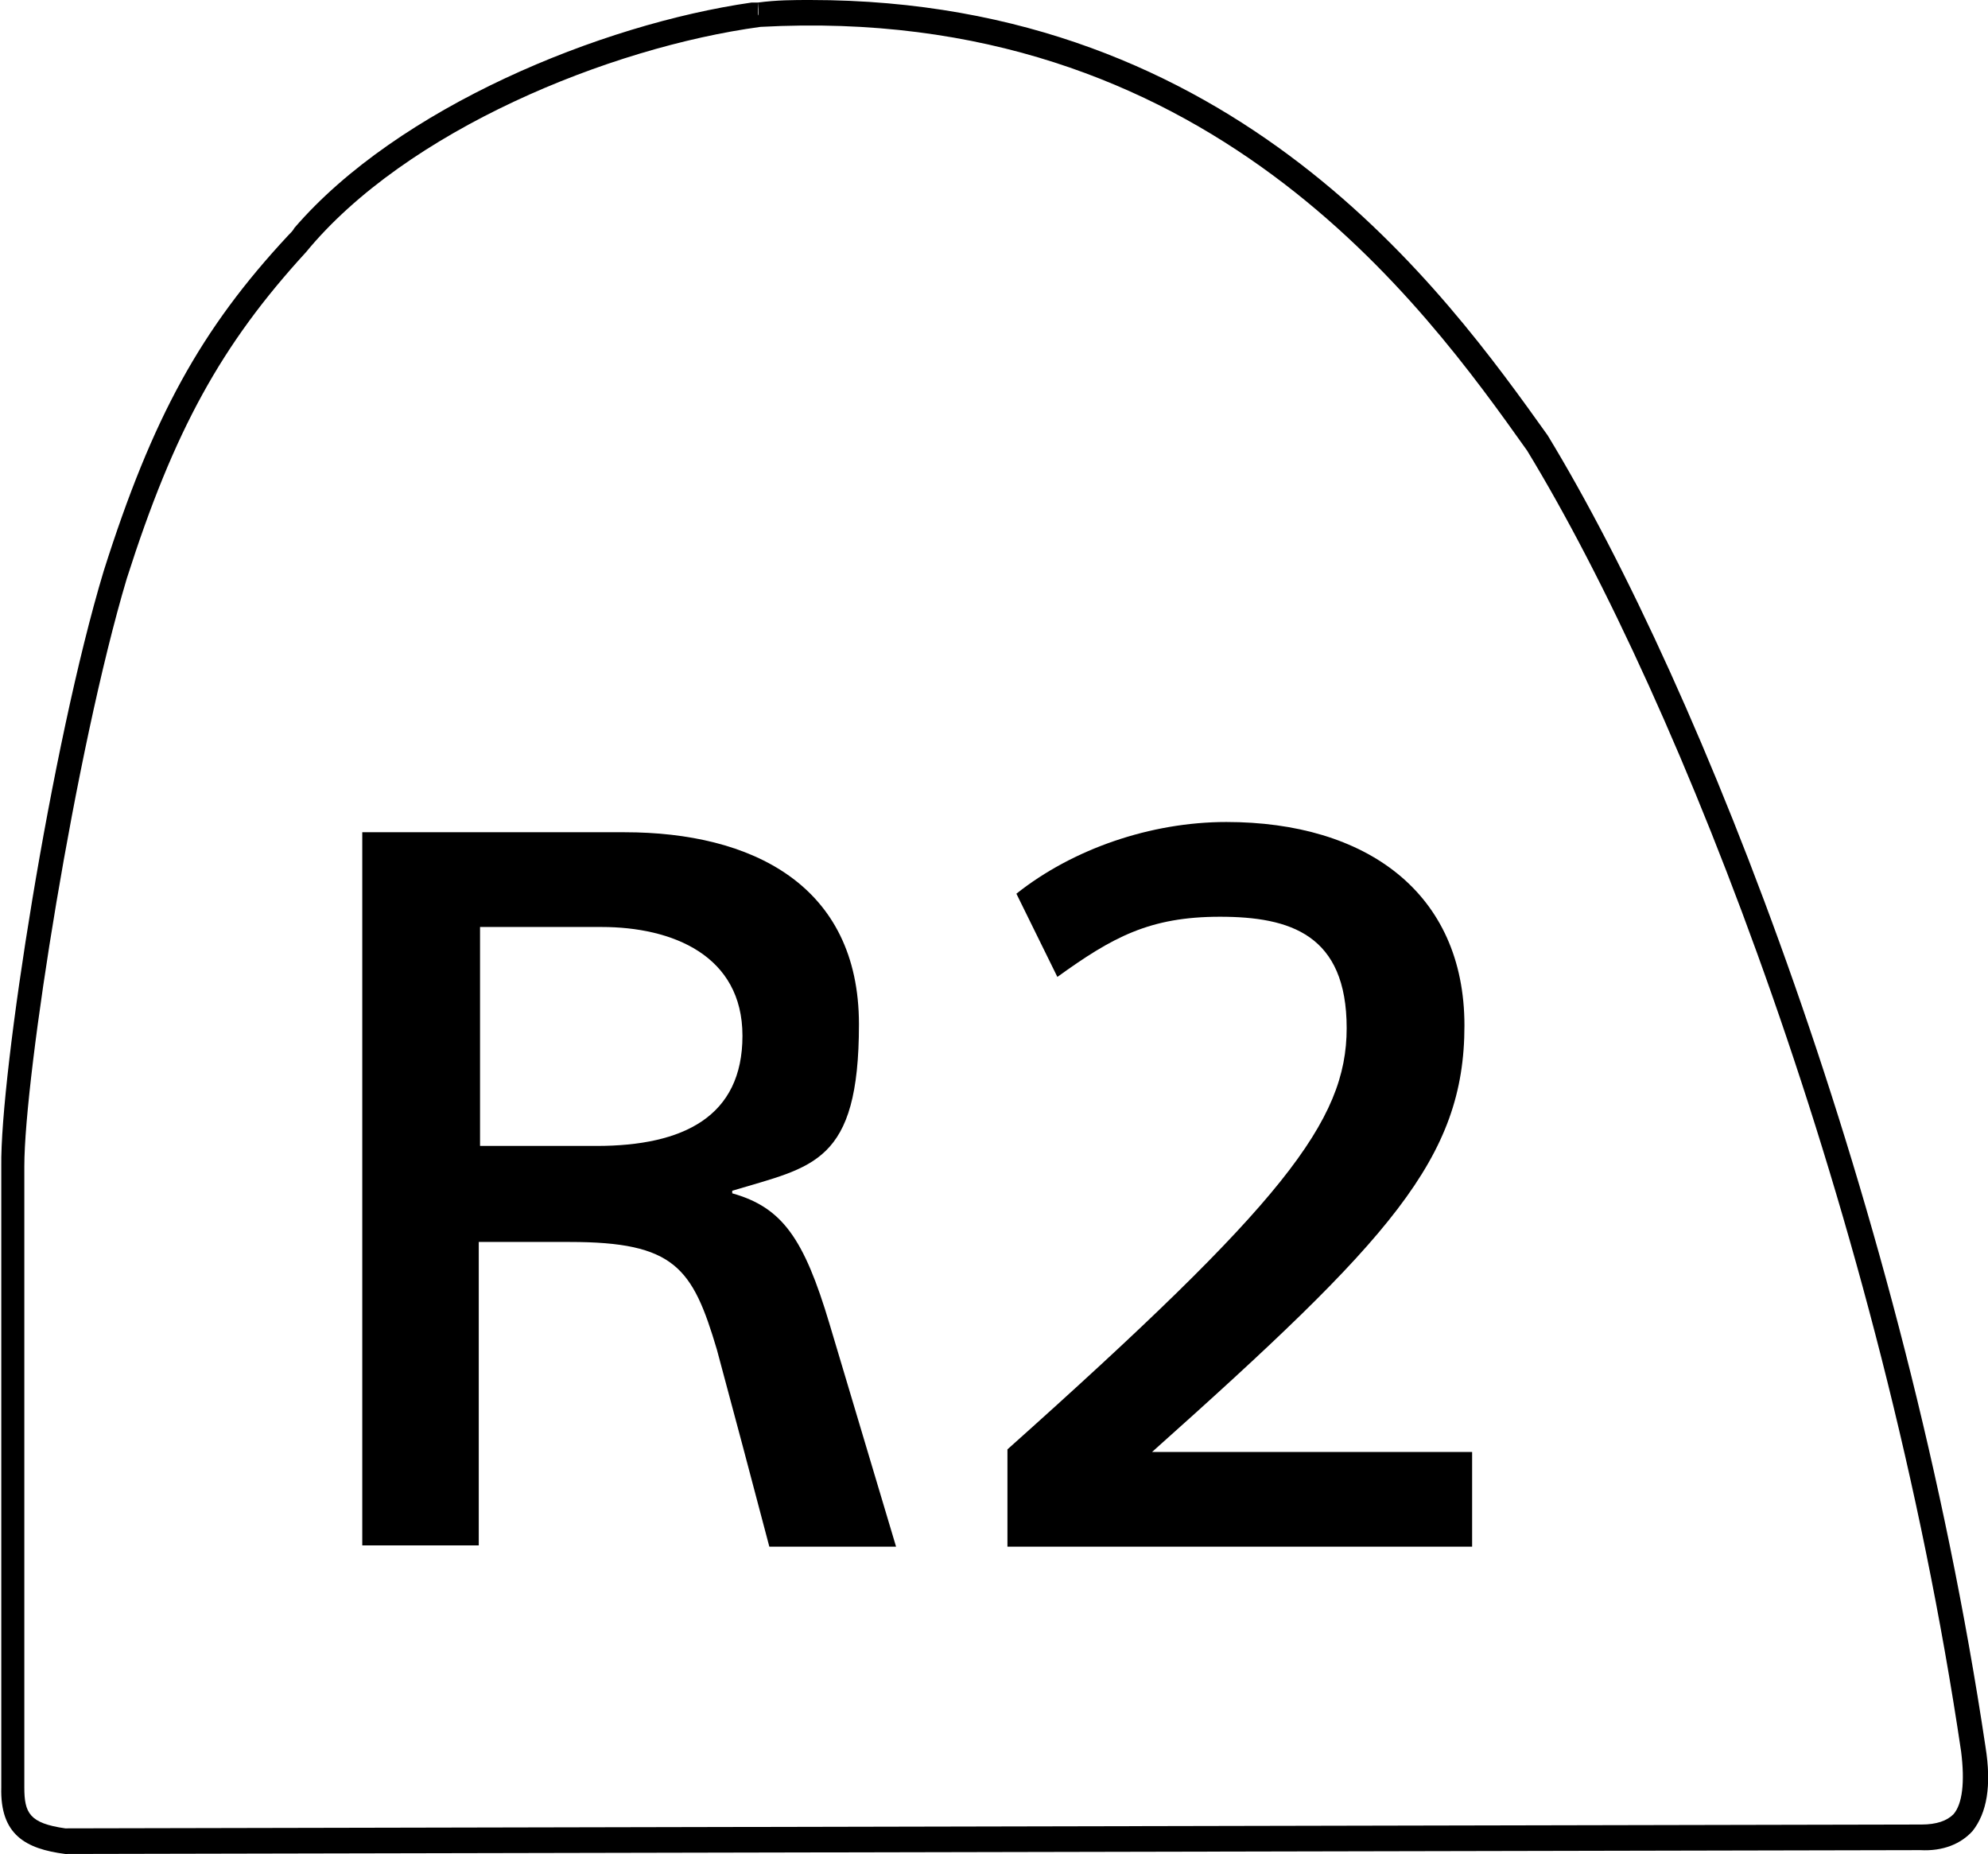
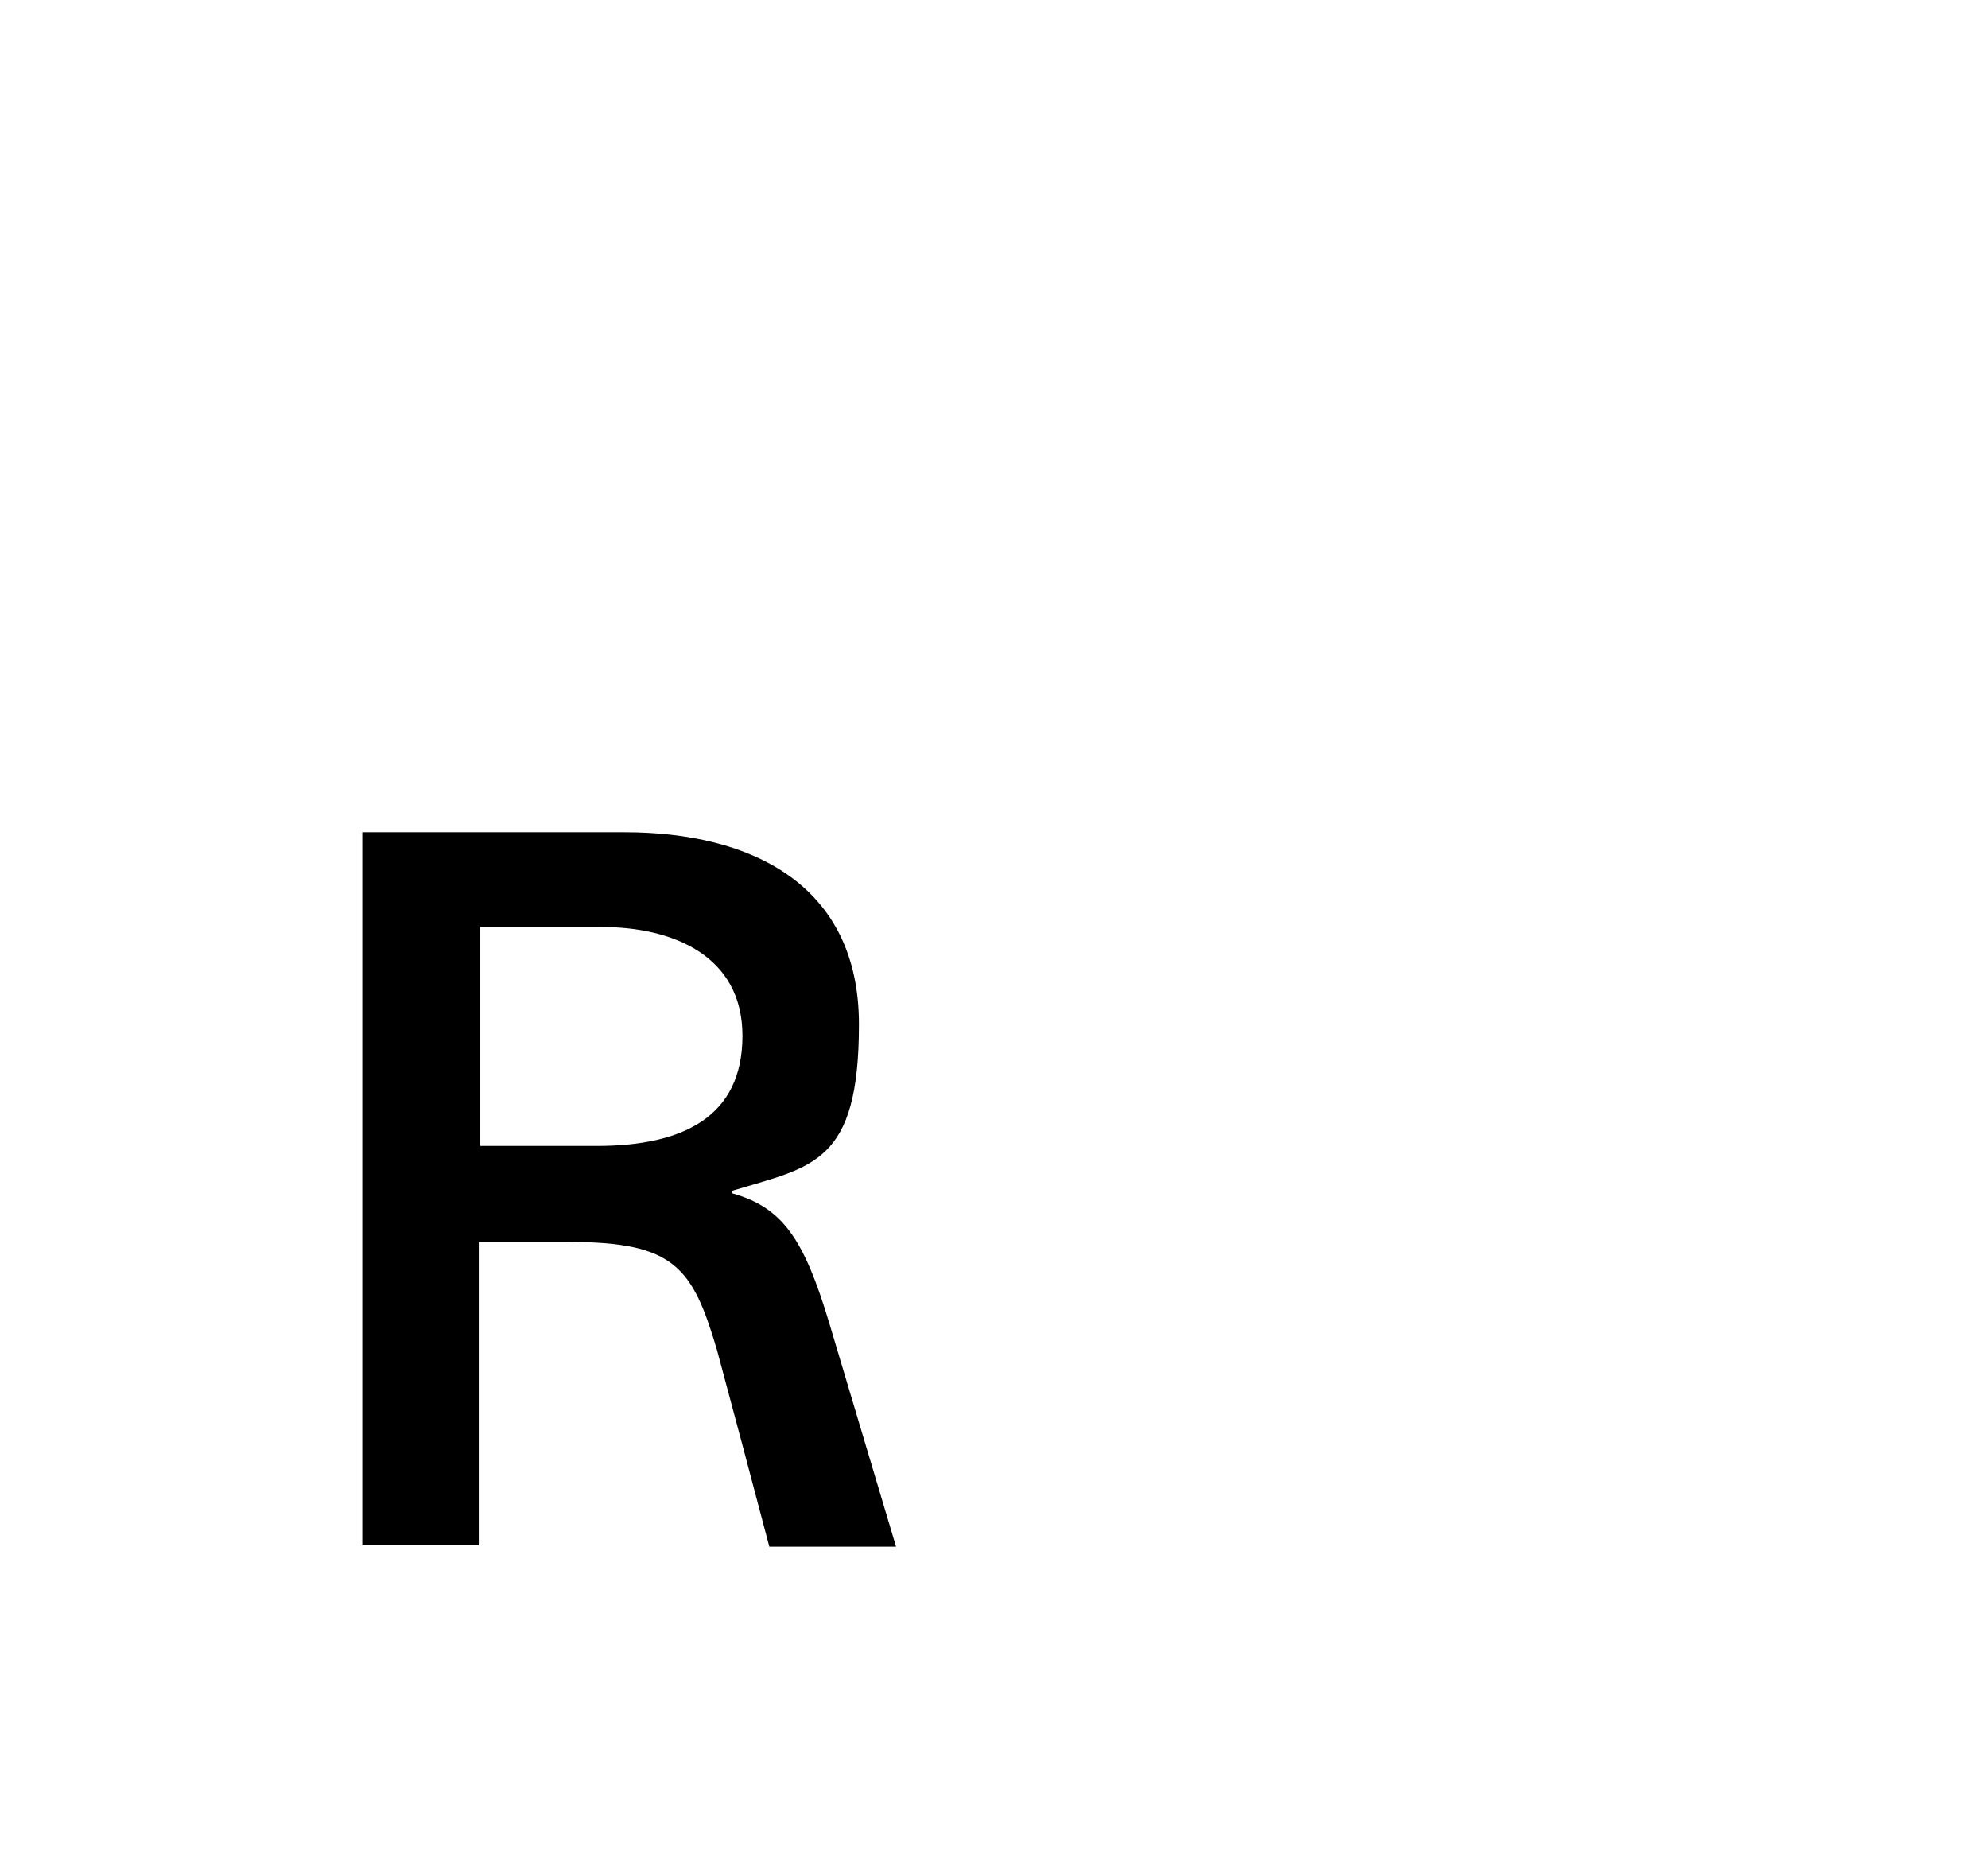
<svg xmlns="http://www.w3.org/2000/svg" id="_レイヤー_2" version="1.1" viewBox="0 0 155.3 144.8">
  <g id="DualSense_Buttons">
    <g id="R1R2_A">
      <g>
-         <path d="M28.3,65h20.5c9.9,0,18.3,4.1,18.3,15s-3.6,11.1-9.9,13v.2c3.9,1.1,5.6,3.5,7.6,10.2,1.8,6,3.4,11.4,5.2,17.4h-9.9c-1.1-4.2-3.1-11.7-4.1-15.4-1.9-6.4-3.3-8.4-11.5-8.4h-7.1v23.7h-9.1v-55.7h0ZM37.5,89.5h9.1c6.8,0,11.4-2.3,11.4-8.6s-5.5-8.5-11-8.5h-9.5s0,17.1,0,17.1Z" />
-         <path d="M115,120.8h-36.3v-7.6c21.5-19.2,26.5-25.6,26.5-32.9s-4.4-8.7-9.9-8.7-8.4,1.6-12.7,4.7l-3.2-6.5c4.4-3.5,10.5-5.6,16.4-5.6,10.9,0,18.6,5.5,18.6,15.9s-5.8,16.7-24.4,33.3h25v7.4h0Z" />
+         <path d="M28.3,65h20.5c9.9,0,18.3,4.1,18.3,15s-3.6,11.1-9.9,13v.2c3.9,1.1,5.6,3.5,7.6,10.2,1.8,6,3.4,11.4,5.2,17.4h-9.9c-1.1-4.2-3.1-11.7-4.1-15.4-1.9-6.4-3.3-8.4-11.5-8.4h-7.1v23.7h-9.1v-55.7ZM37.5,89.5h9.1c6.8,0,11.4-2.3,11.4-8.6s-5.5-8.5-11-8.5h-9.5s0,17.1,0,17.1Z" />
      </g>
-       <path d="M63.3,0C96.6,0,112.9,22.8,120.9,34c12.1,19.9,27.9,60.3,34.2,102.4.5,3.1.1,5.2-1,6.6-.9,1-2.3,1.6-4.1,1.5l-144.9.3h0c-3.1-.4-5.1-1.5-5-5.2v-48.5C0,83.9,4,58.2,8.1,44.6c3.8-12,7.6-18.9,14.4-26.2.2-.2.4-.4.5-.6C31.1,8.4,46.9,1.9,58.7.2c.2,0,.3,0,.5,0v1c.1,0,0-1,0-1C60.7,0,62,0,63.3,0ZM150.1,142.5c1.2,0,2-.3,2.5-.8.7-.8.9-2.5.6-4.9-6.2-41.8-21.9-81.9-33.9-101.6C111.2,23.8,94.3.2,59.4,2.1c-11.8,1.6-27.7,8.1-35.5,17.6-6.6,7.2-10.3,13.9-14,25.5-4,13.4-8,38.8-8,45.9v48.5c0,2,.4,2.8,3.2,3.2l144.7-.3h.1,0Z" />
    </g>
  </g>
</svg>